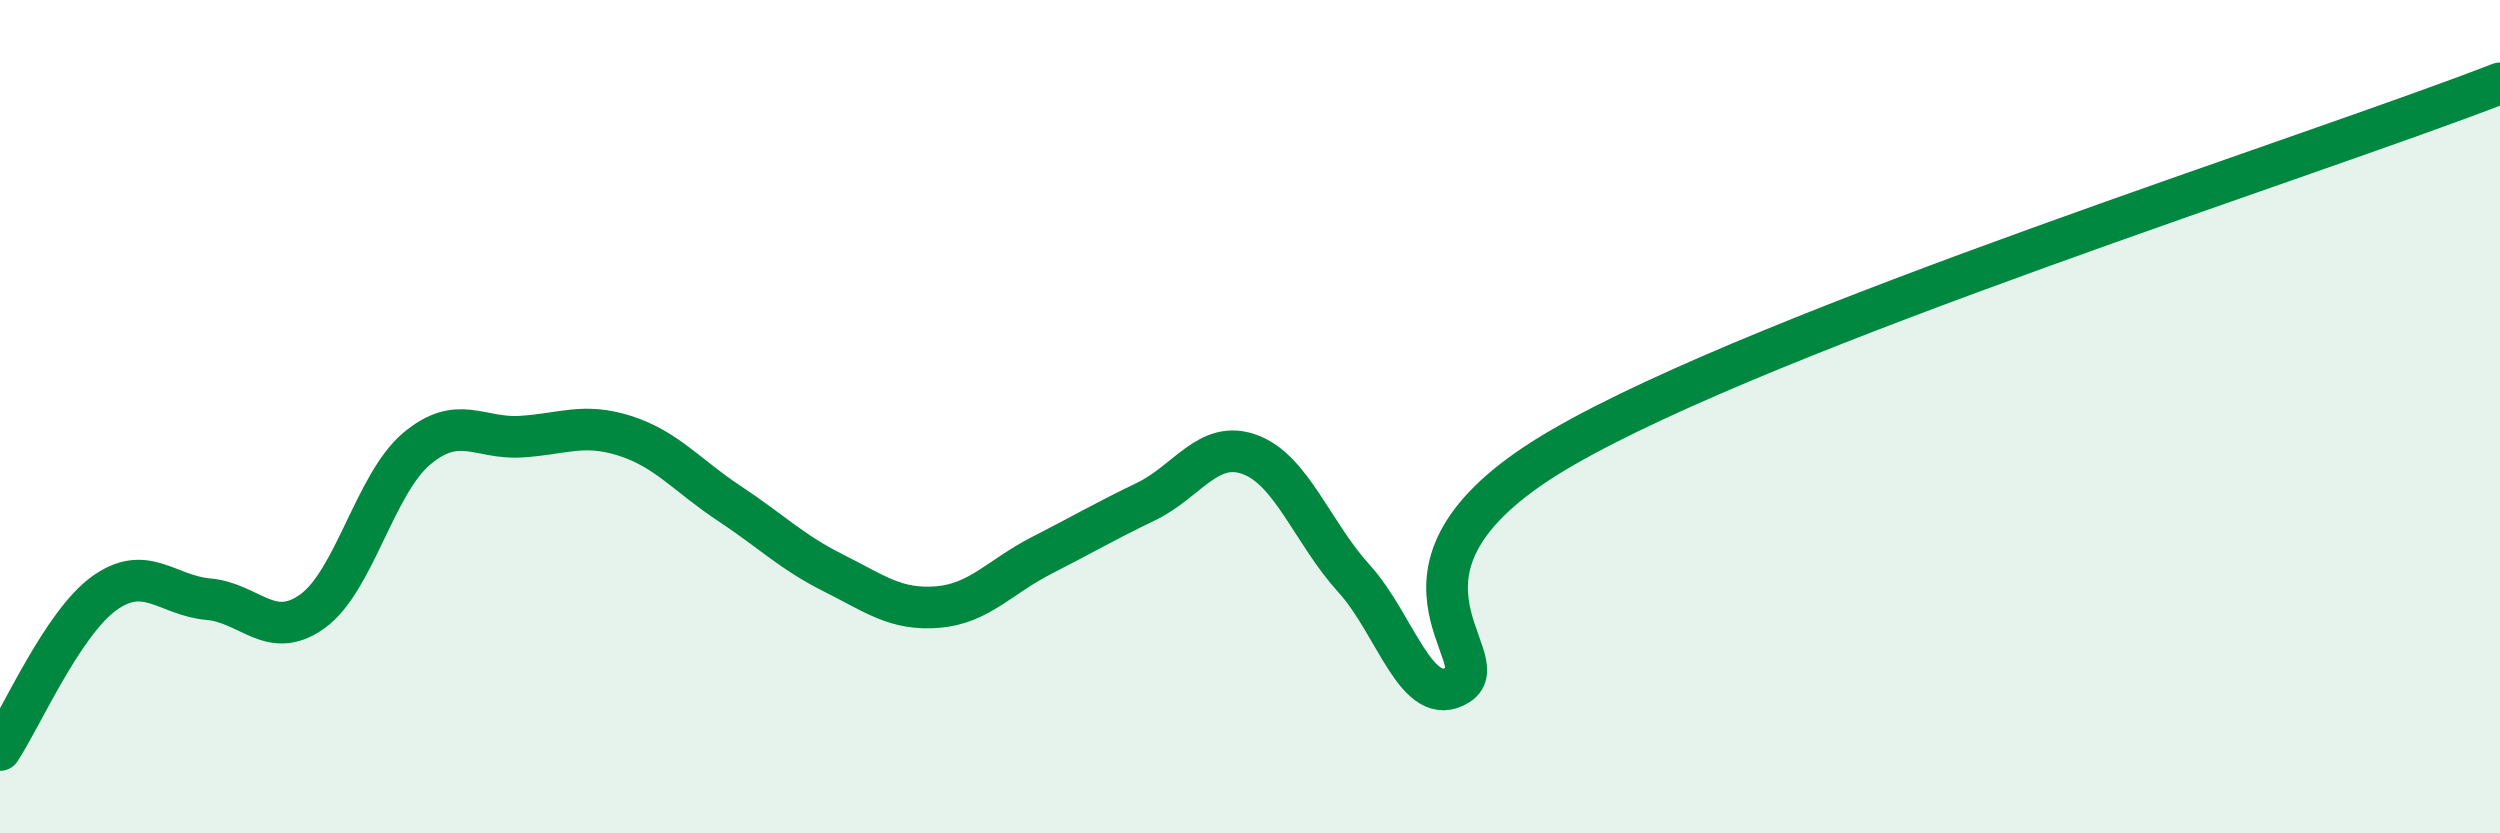
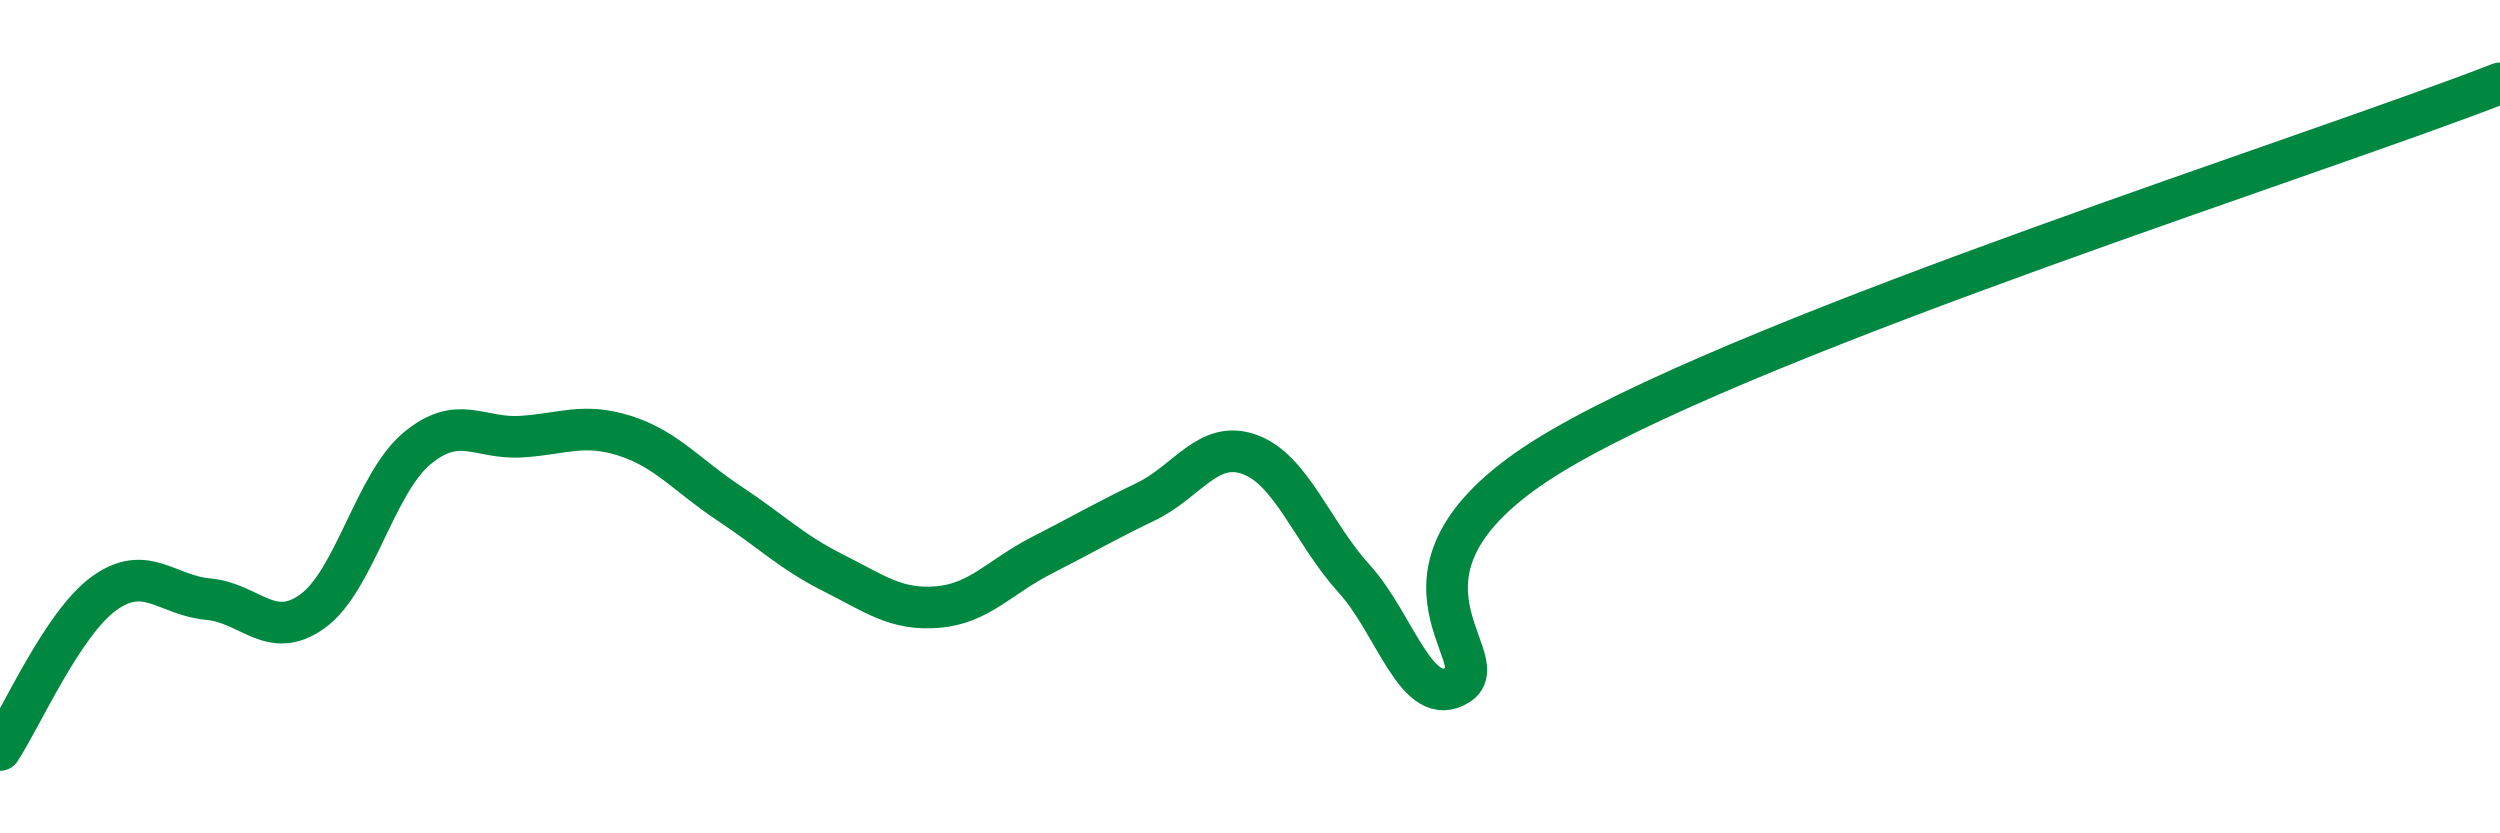
<svg xmlns="http://www.w3.org/2000/svg" width="60" height="20" viewBox="0 0 60 20">
-   <path d="M 0,18 C 0.5,17.25 1.5,14.96 2.5,14.24 C 3.5,13.52 4,14.29 5,14.38 C 6,14.47 6.5,15.39 7.5,14.67 C 8.5,13.95 9,11.61 10,10.77 C 11,9.93 11.5,10.54 12.5,10.48 C 13.5,10.42 14,10.14 15,10.46 C 16,10.78 16.5,11.42 17.5,12.08 C 18.5,12.74 19,13.25 20,13.75 C 21,14.25 21.5,14.65 22.5,14.57 C 23.5,14.49 24,13.84 25,13.33 C 26,12.82 26.5,12.52 27.5,12.04 C 28.5,11.56 29,10.54 30,10.91 C 31,11.28 31.5,12.79 32.5,13.89 C 33.5,14.99 34,17.06 35,16.43 C 36,15.8 32.5,13.63 37.5,10.74 C 42.5,7.85 55.5,3.75 60,2L60 20L0 20Z" fill="#008740" opacity="0.1" stroke-linecap="round" stroke-linejoin="round" />
  <path d="M 0,18 C 0.5,17.25 1.5,14.96 2.5,14.24 C 3.5,13.52 4,14.29 5,14.38 C 6,14.47 6.5,15.39 7.5,14.67 C 8.5,13.95 9,11.61 10,10.77 C 11,9.93 11.5,10.54 12.5,10.48 C 13.5,10.42 14,10.14 15,10.46 C 16,10.78 16.5,11.42 17.5,12.08 C 18.5,12.74 19,13.25 20,13.75 C 21,14.25 21.5,14.65 22.5,14.57 C 23.5,14.49 24,13.84 25,13.33 C 26,12.82 26.5,12.52 27.5,12.04 C 28.5,11.56 29,10.54 30,10.91 C 31,11.28 31.5,12.79 32.5,13.89 C 33.5,14.99 34,17.06 35,16.43 C 36,15.8 32.5,13.63 37.5,10.74 C 42.5,7.85 55.5,3.75 60,2" stroke="#008740" stroke-width="1" fill="none" stroke-linecap="round" stroke-linejoin="round" />
</svg>